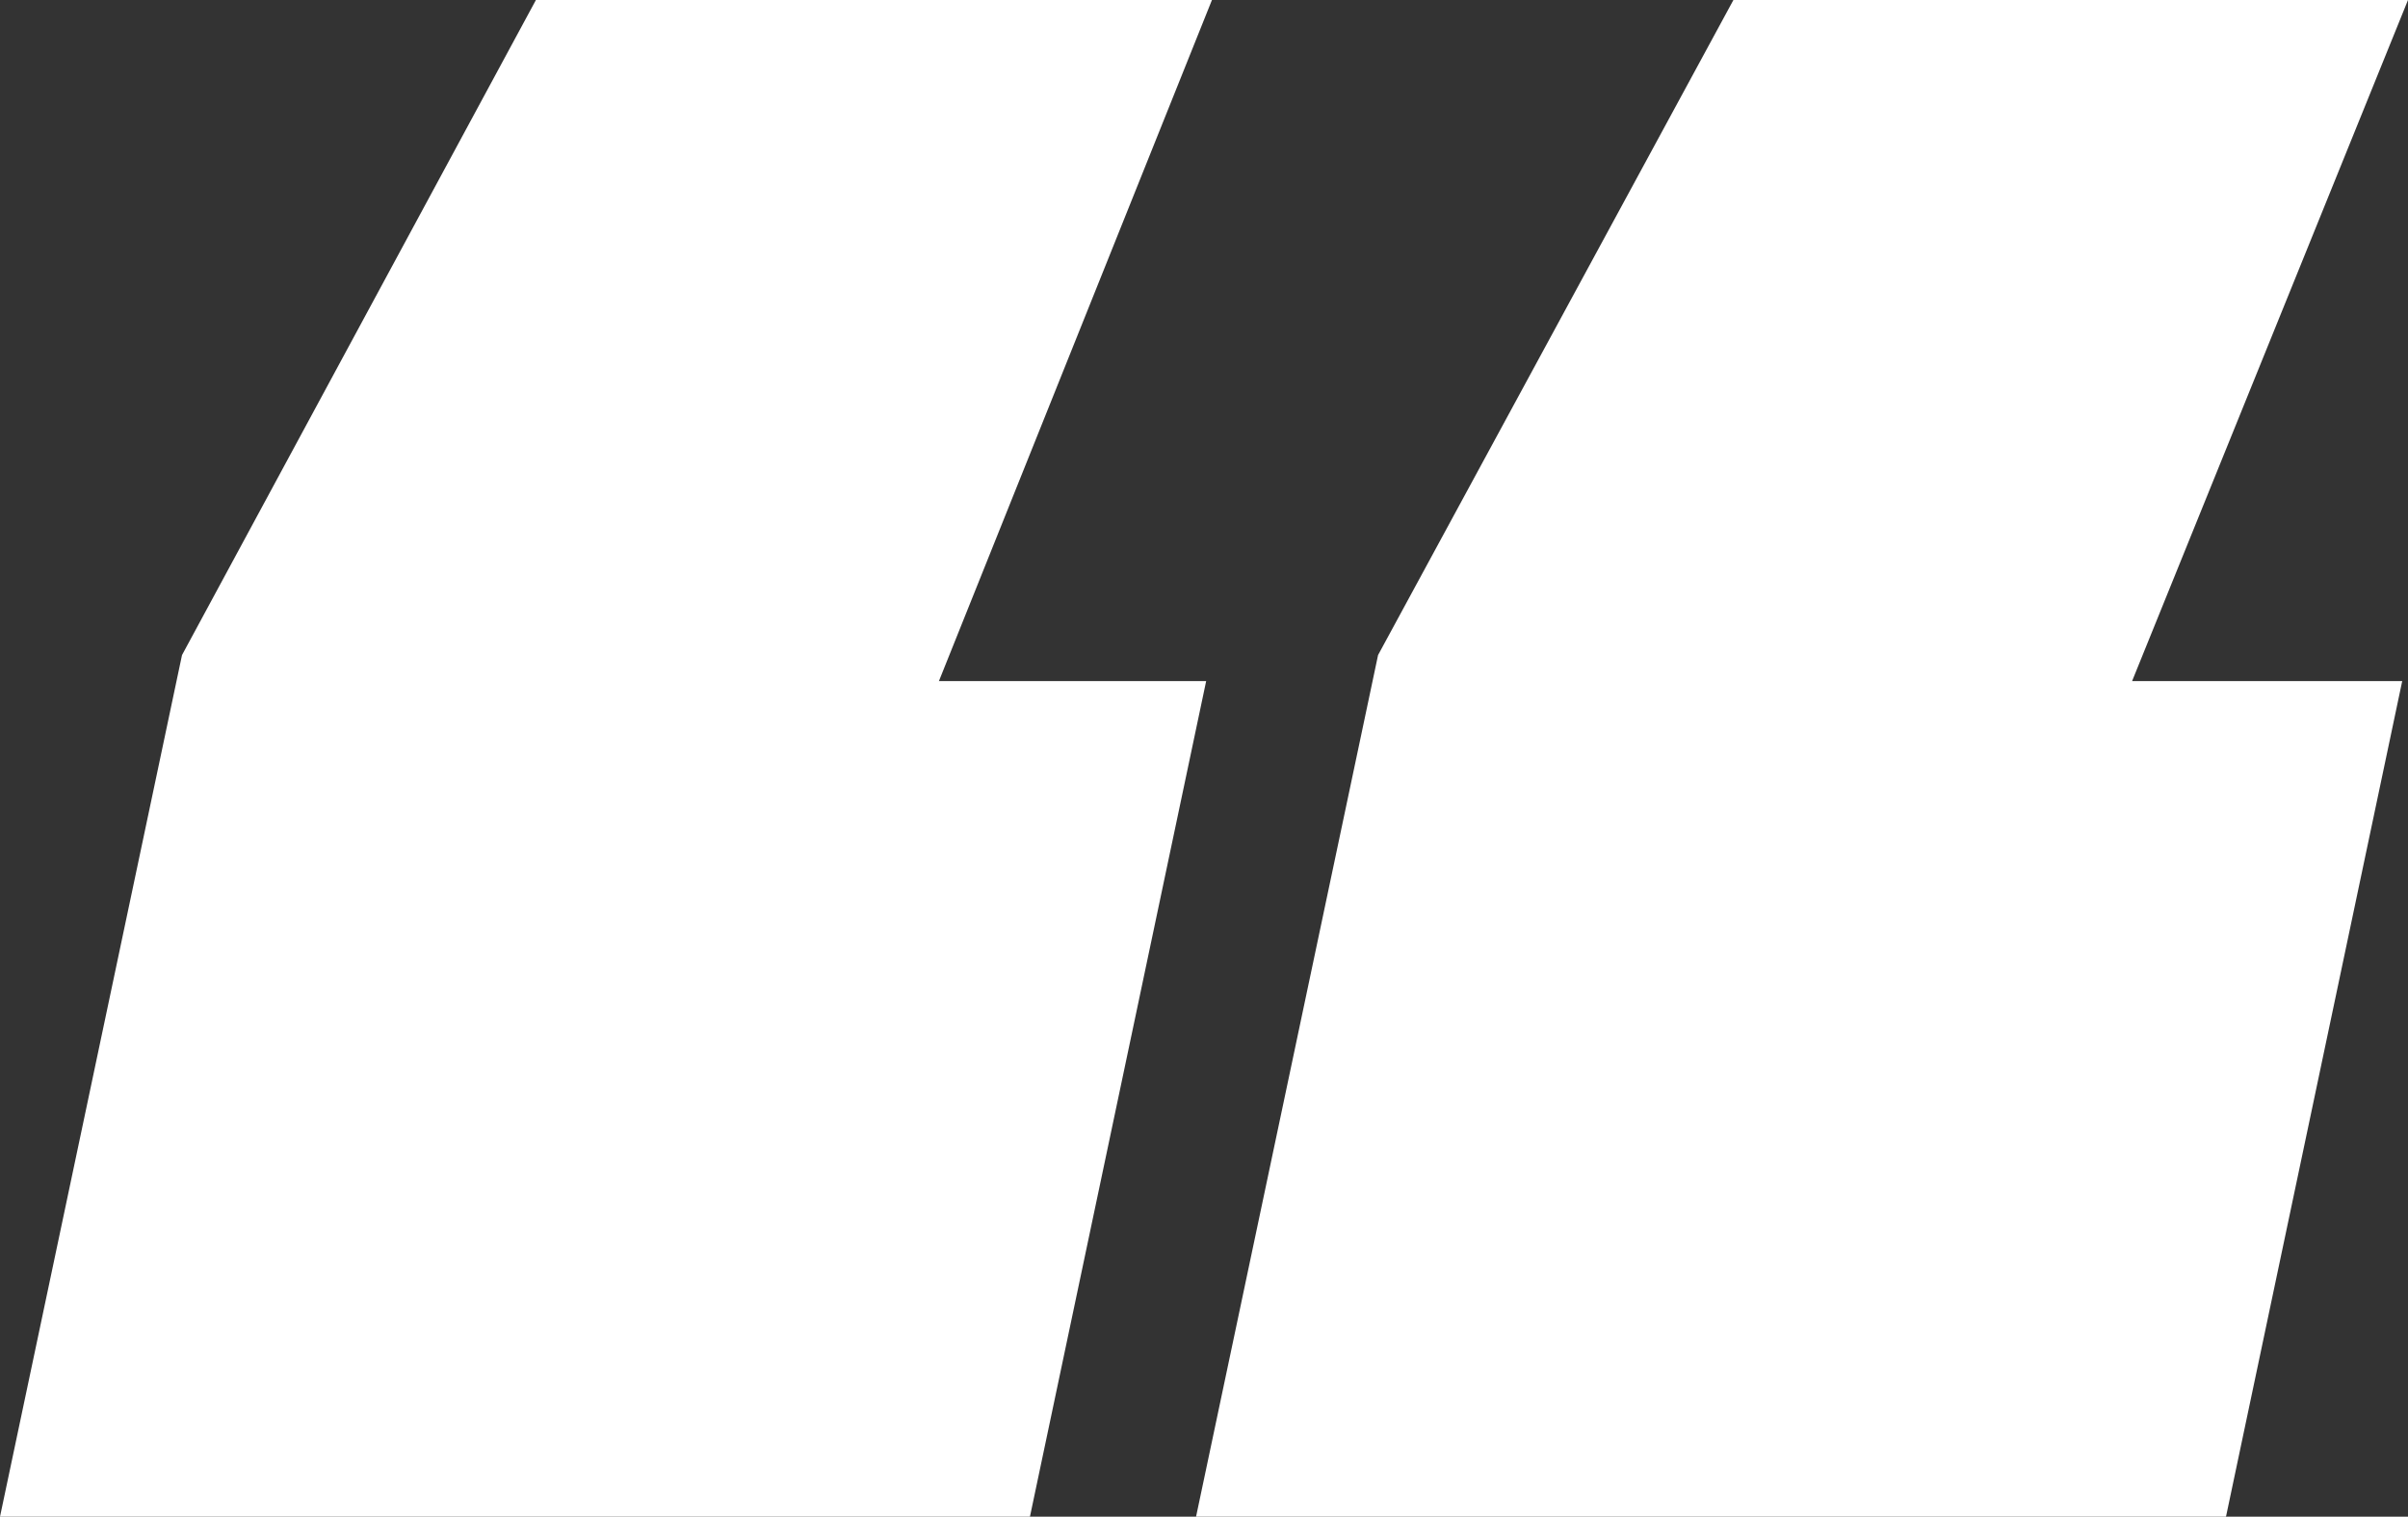
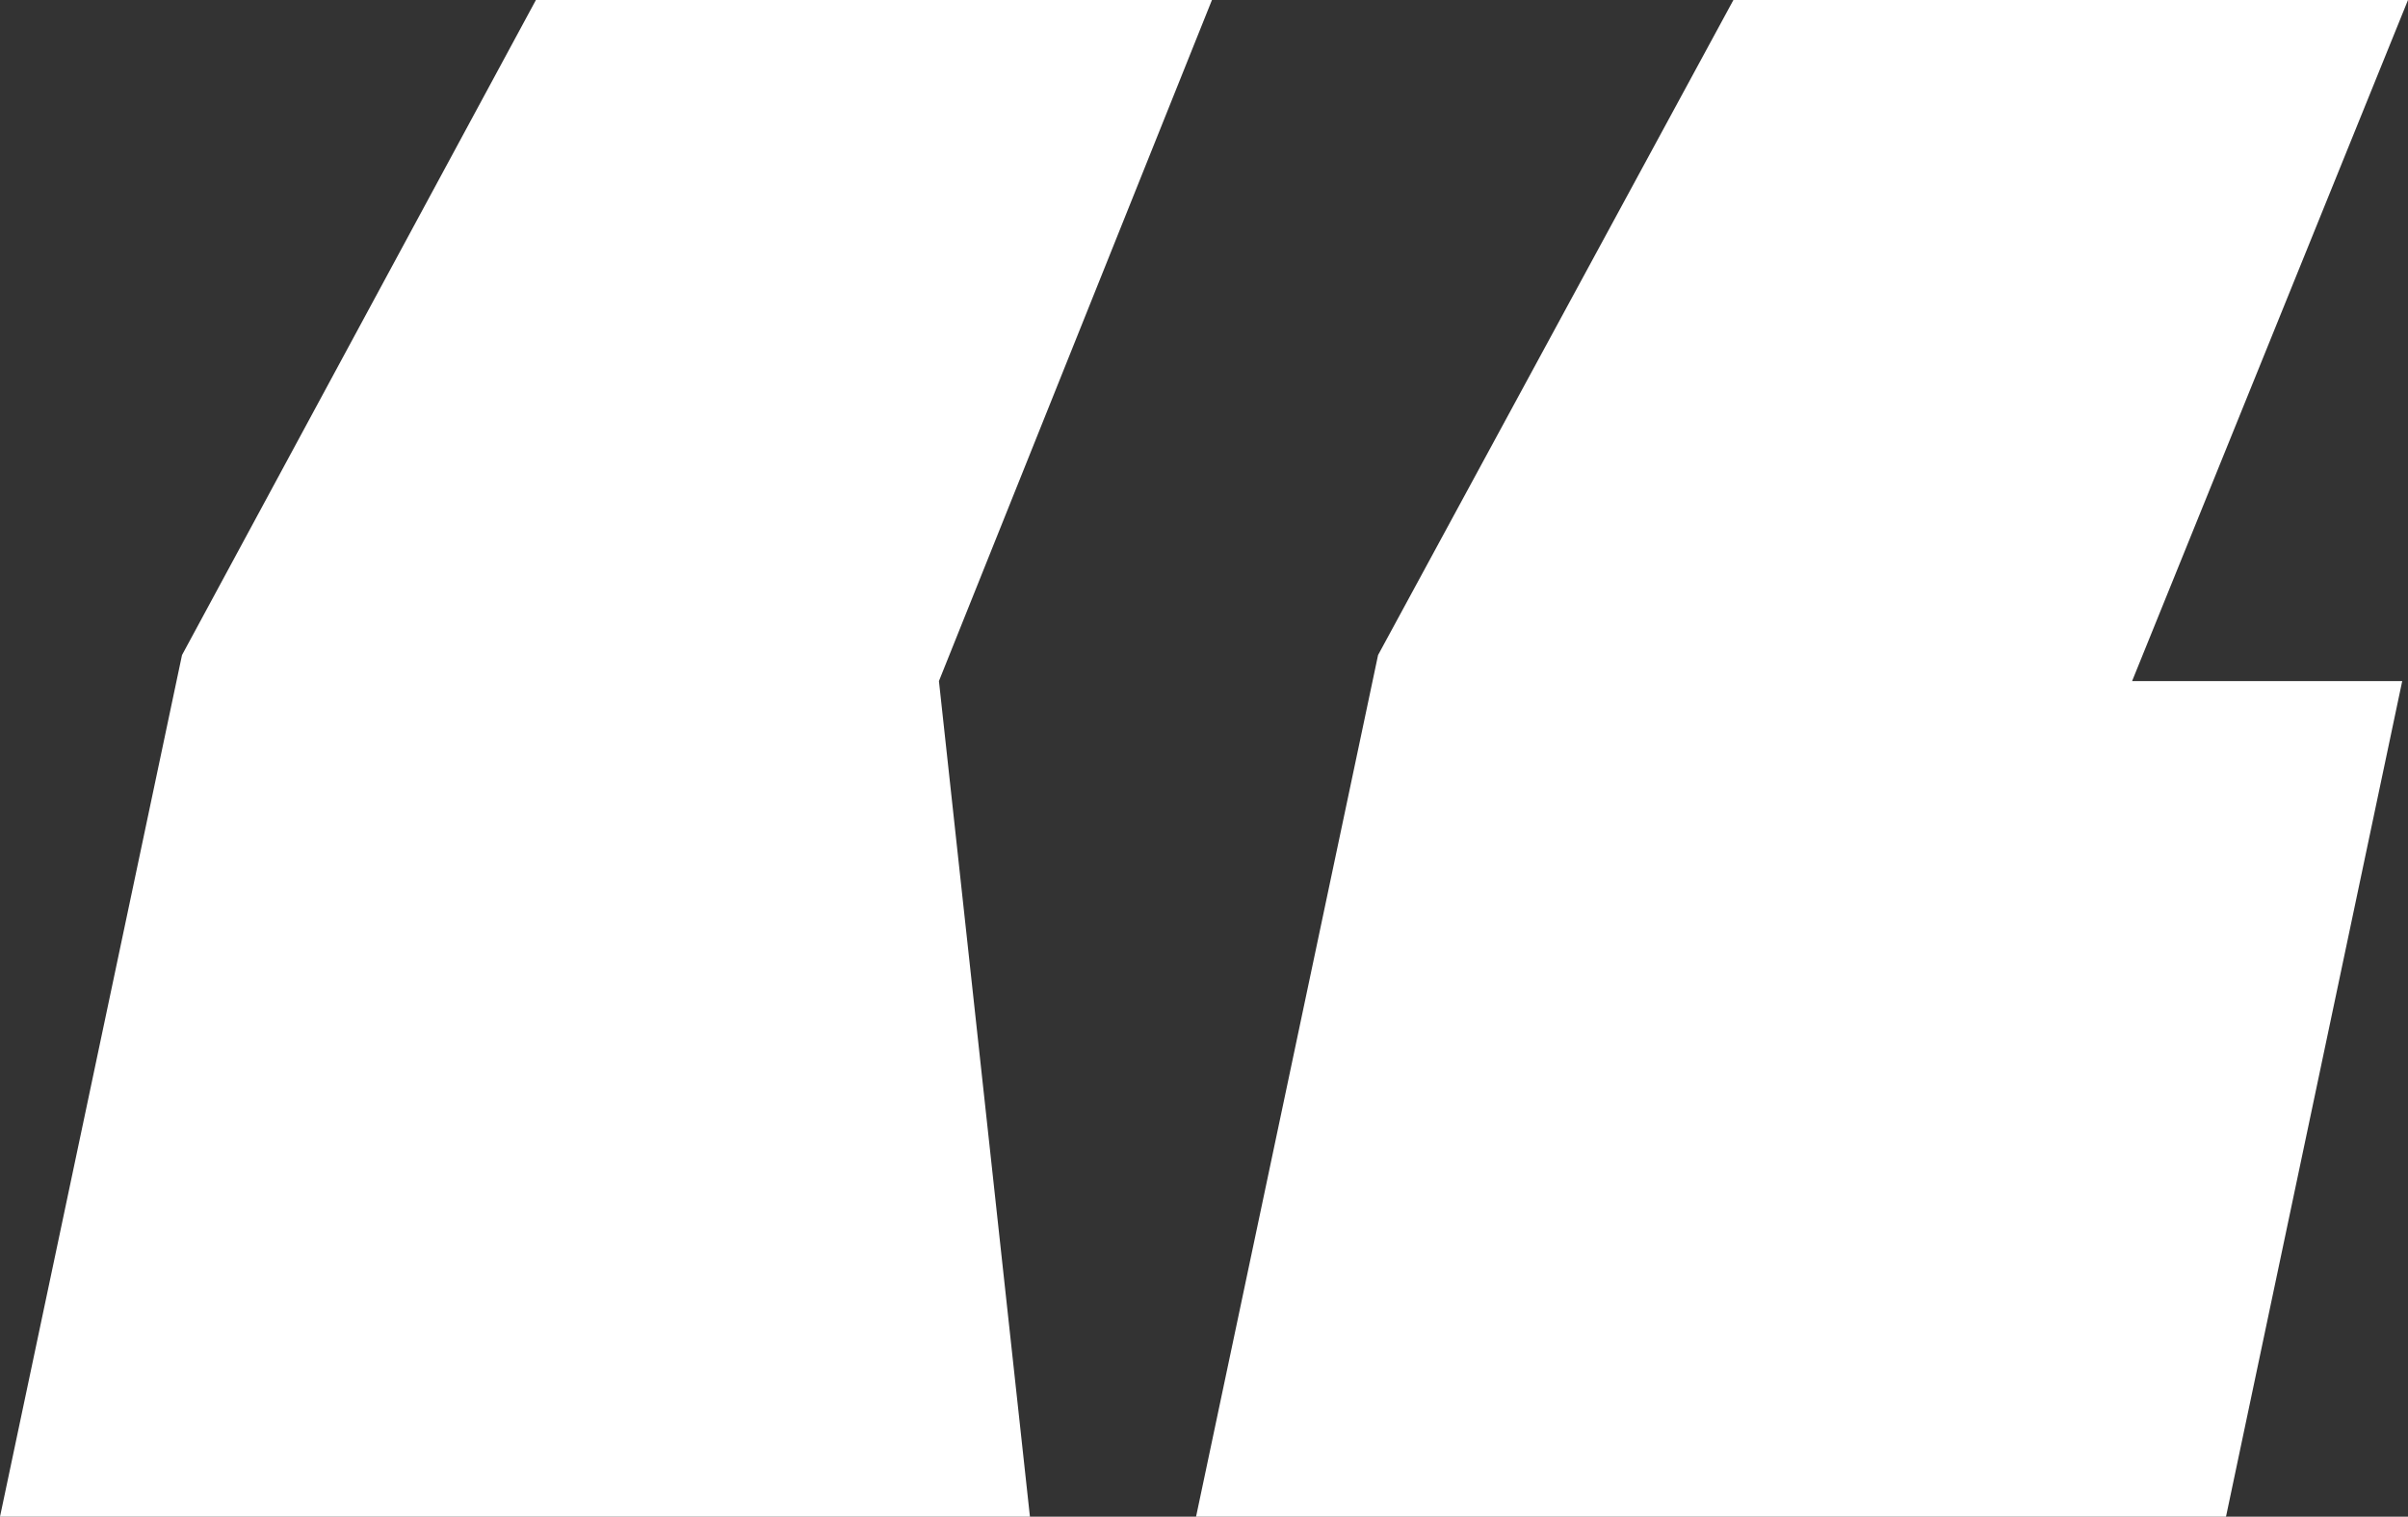
<svg xmlns="http://www.w3.org/2000/svg" width="33.34" height="21" viewBox="0 0 33.34 21">
  <rect x="0" y="0" width="33.34" height="21" fill="#333333" stroke="none" />
-   <path d="M16.78,0,13,9.43h3.7L14.26,21H0L2.52,9.07,7.42,0ZM33.34,0,29.52,9.43h3.74L30.82,21H16.56L19.08,9.07,24,0Z" fill="#fff" />
+   <path d="M16.78,0,13,9.43L14.26,21H0L2.52,9.07,7.42,0ZM33.34,0,29.52,9.43h3.74L30.82,21H16.56L19.08,9.07,24,0Z" fill="#fff" />
</svg>